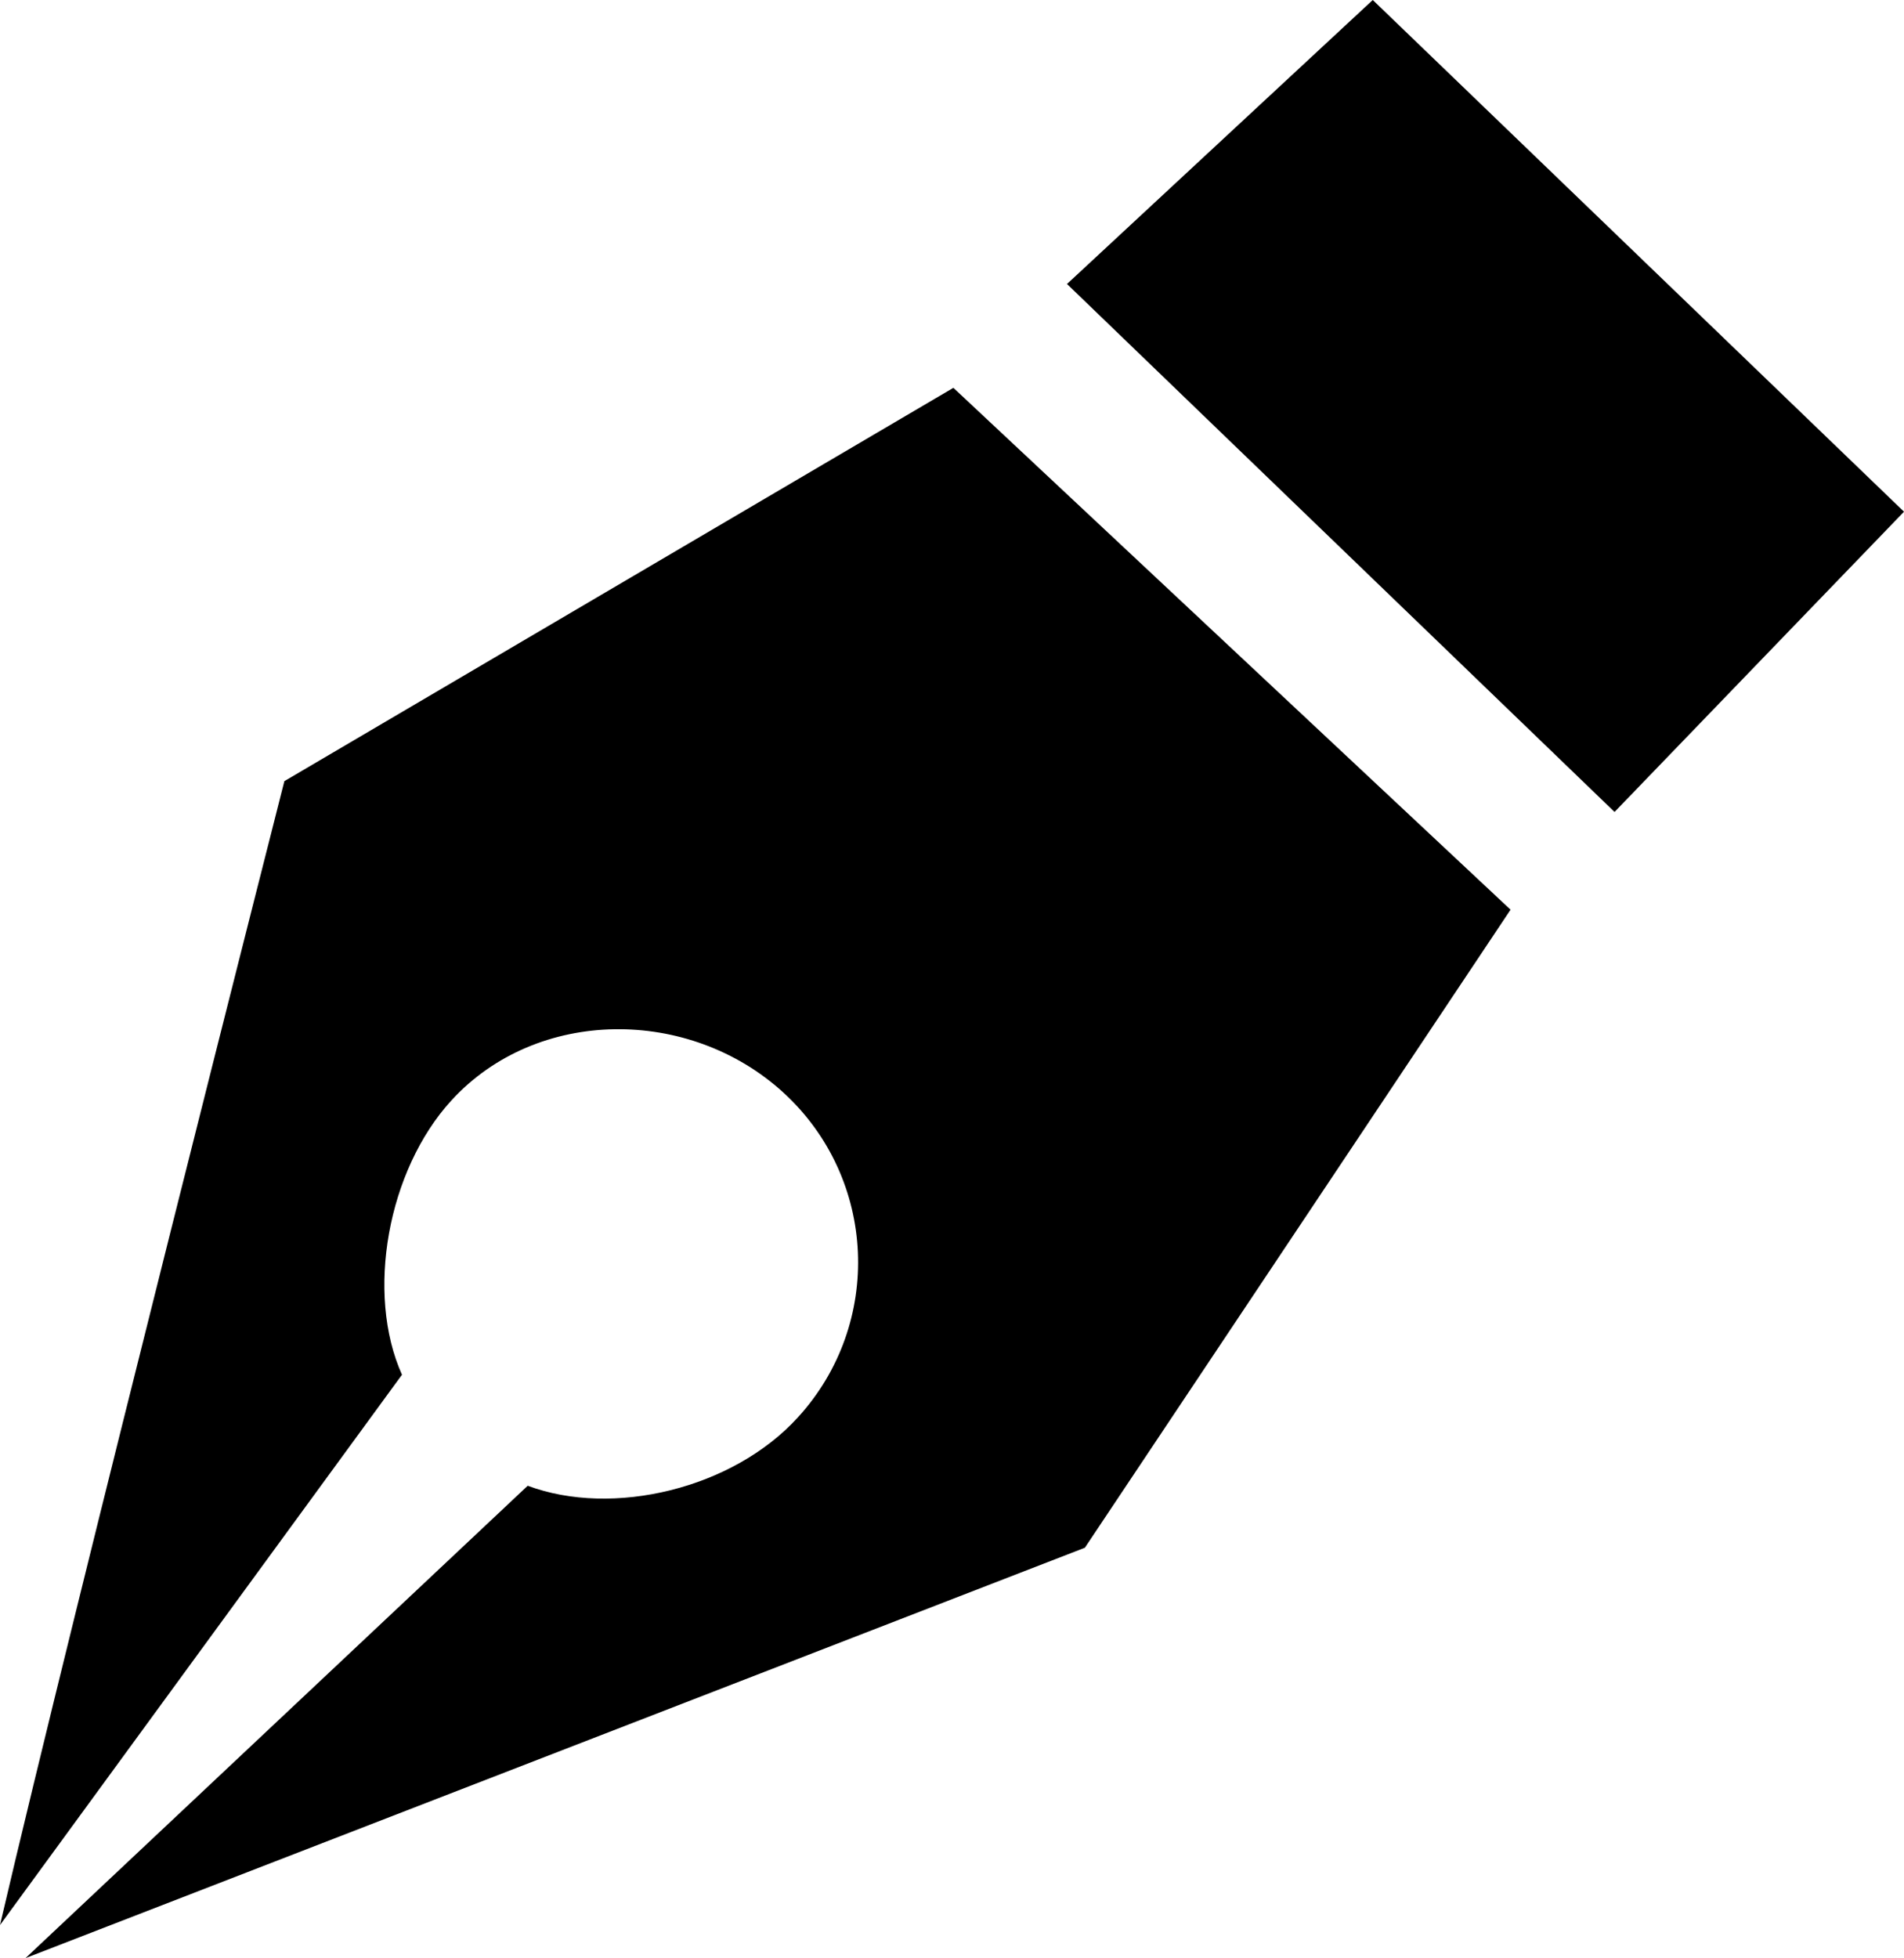
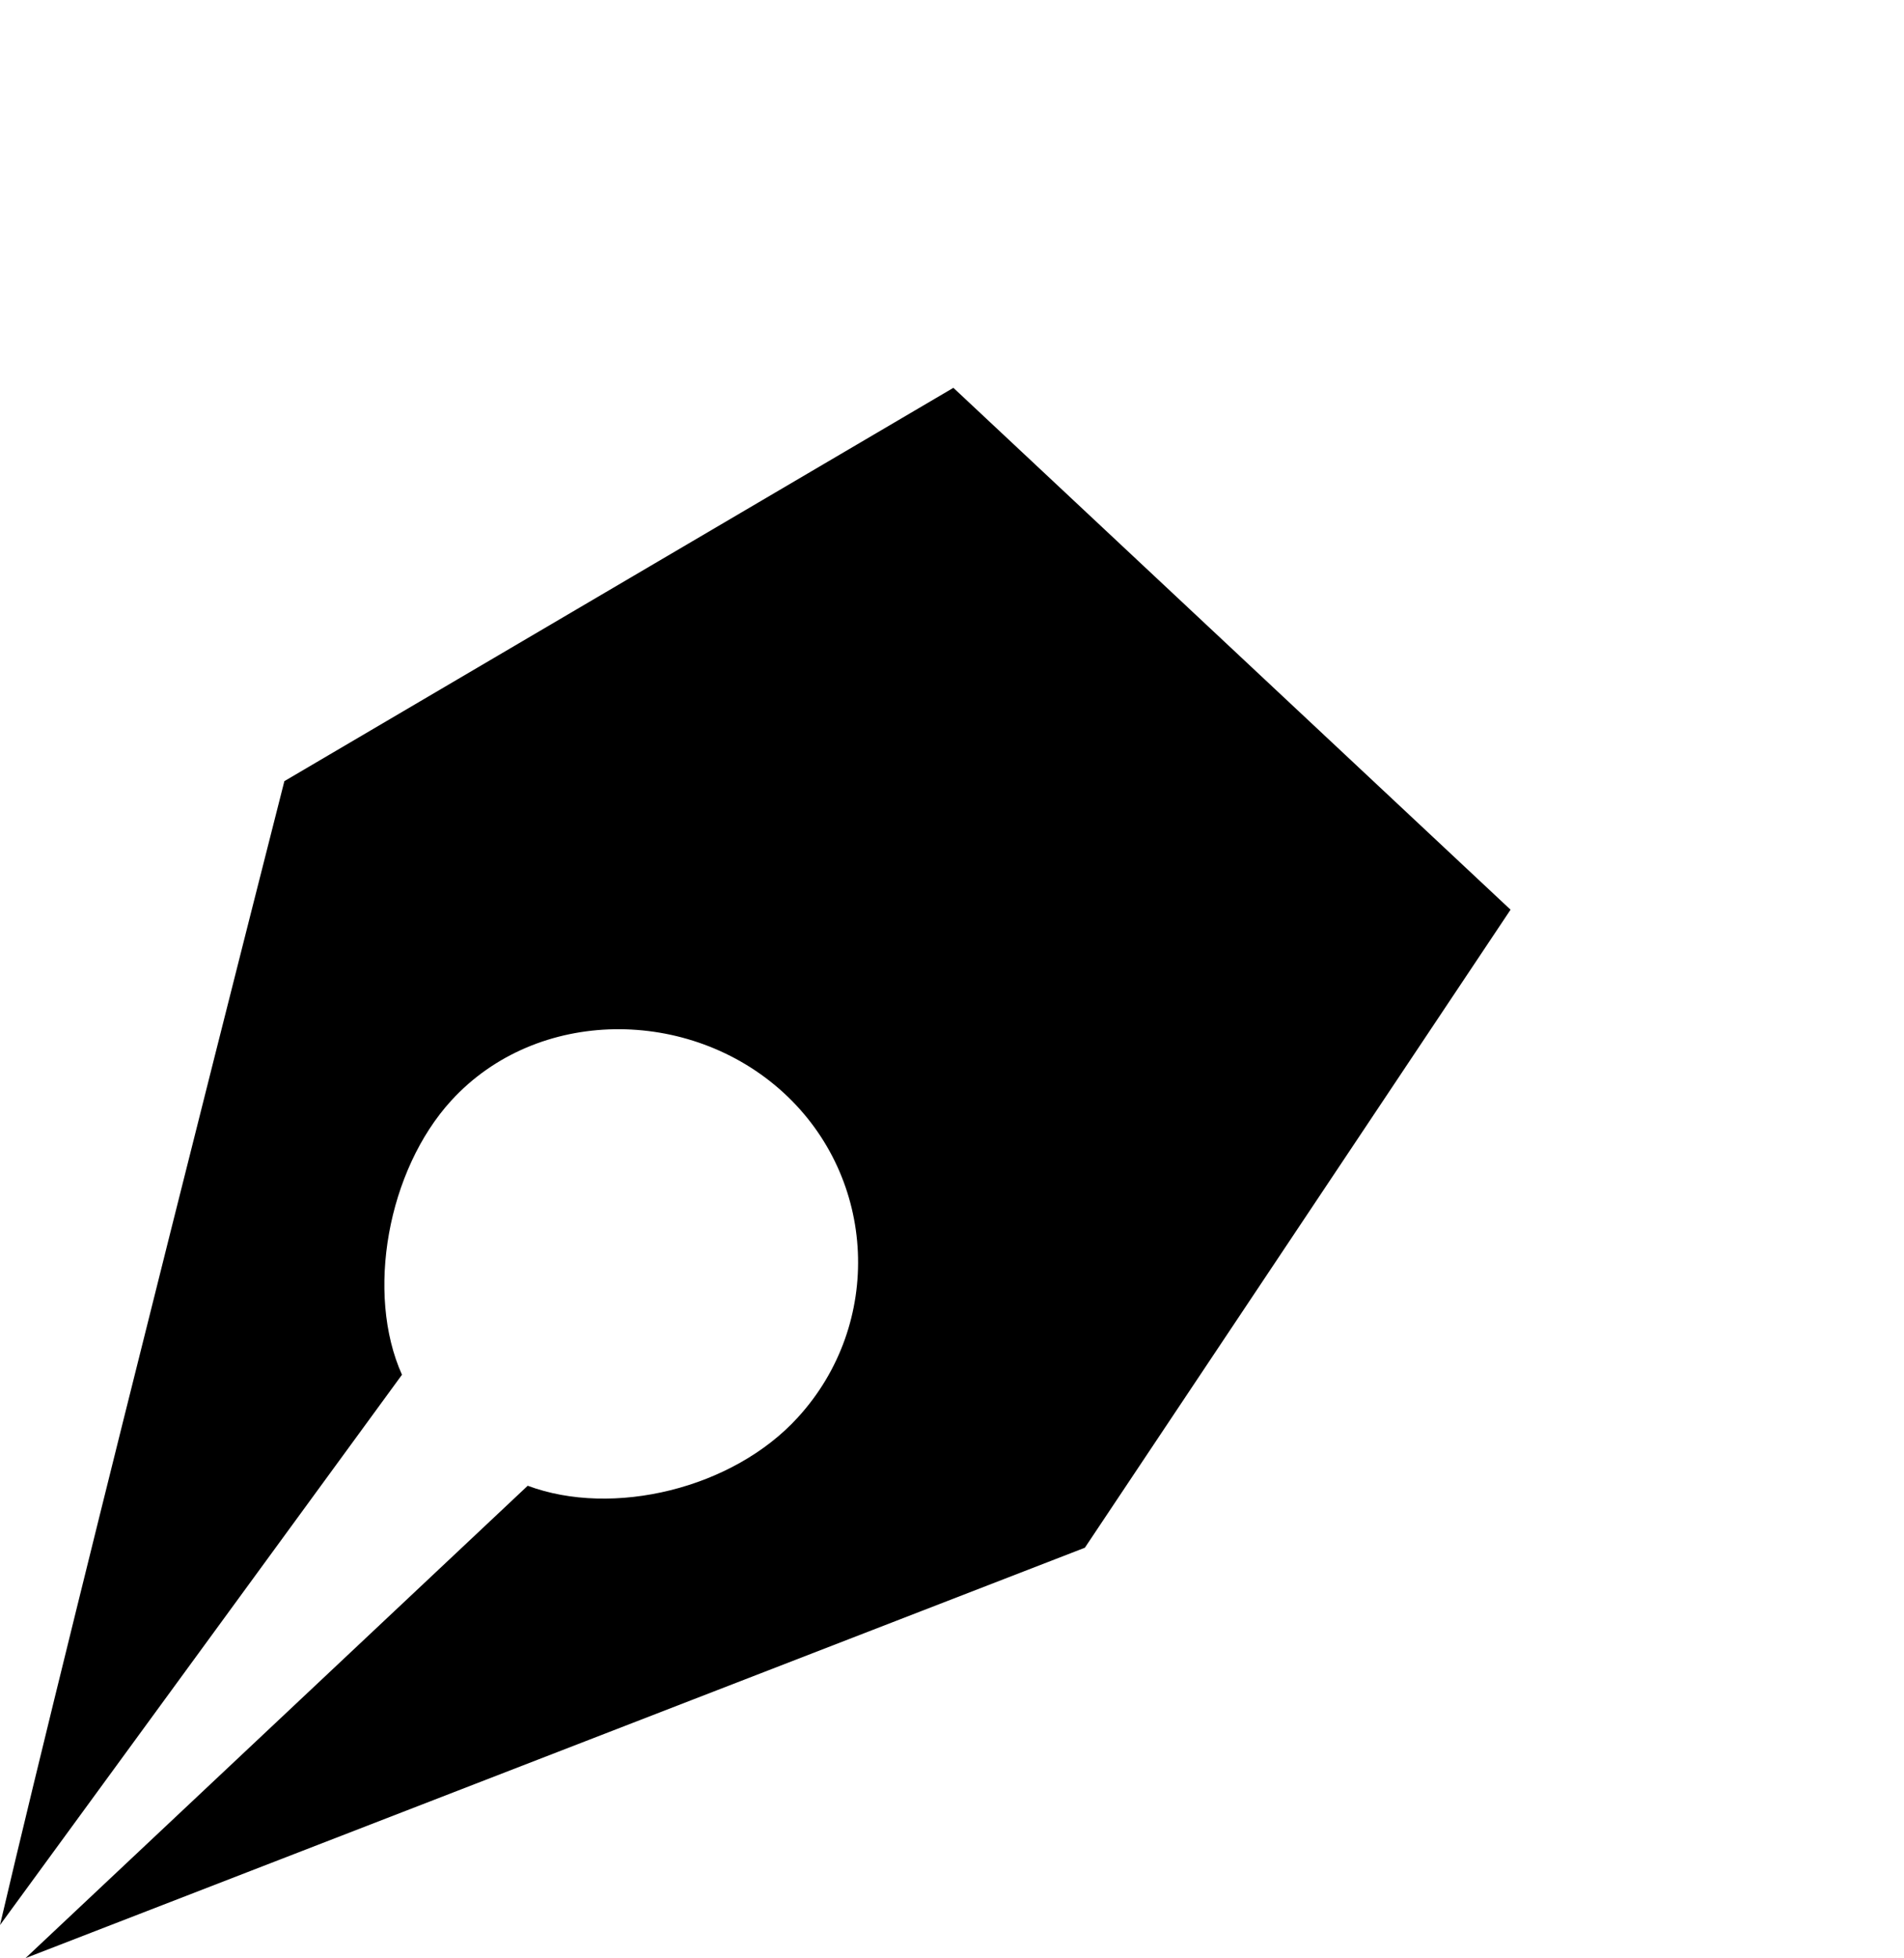
<svg xmlns="http://www.w3.org/2000/svg" version="1.1" id="Capa_1" x="0px" y="0px" width="28.121px" height="28.91px" viewBox="0 0 28.121 28.91" style="enable-background:new 0 0 28.121 28.91;" xml:space="preserve">
  <path style="fill:#000000;" d="M4.2,11.533c0,0-3.091,12.141-4.2,16.889l5.937-8.125c-0.539-1.199-0.214-3.018,0.729-4.049  c1.266-1.383,3.52-1.383,4.904-0.117c1.384,1.266,1.479,3.414,0.213,4.797c-0.959,1.053-2.733,1.477-3.989,1.008L0.377,28.91  l15.646-6.059l6.287-9.42l-8.229-7.705L4.2,11.533z" />
-   <polygon style="fill:#000000;" points="20.275,0 15.759,4.193 23.846,11.988 28.121,7.555 " />
  <g>
</g>
  <g>
</g>
  <g>
</g>
  <g>
</g>
  <g>
</g>
  <g>
</g>
  <g>
</g>
  <g>
</g>
  <g>
</g>
  <g>
</g>
  <g>
</g>
  <g>
</g>
  <g>
</g>
  <g>
</g>
  <g>
</g>
</svg>